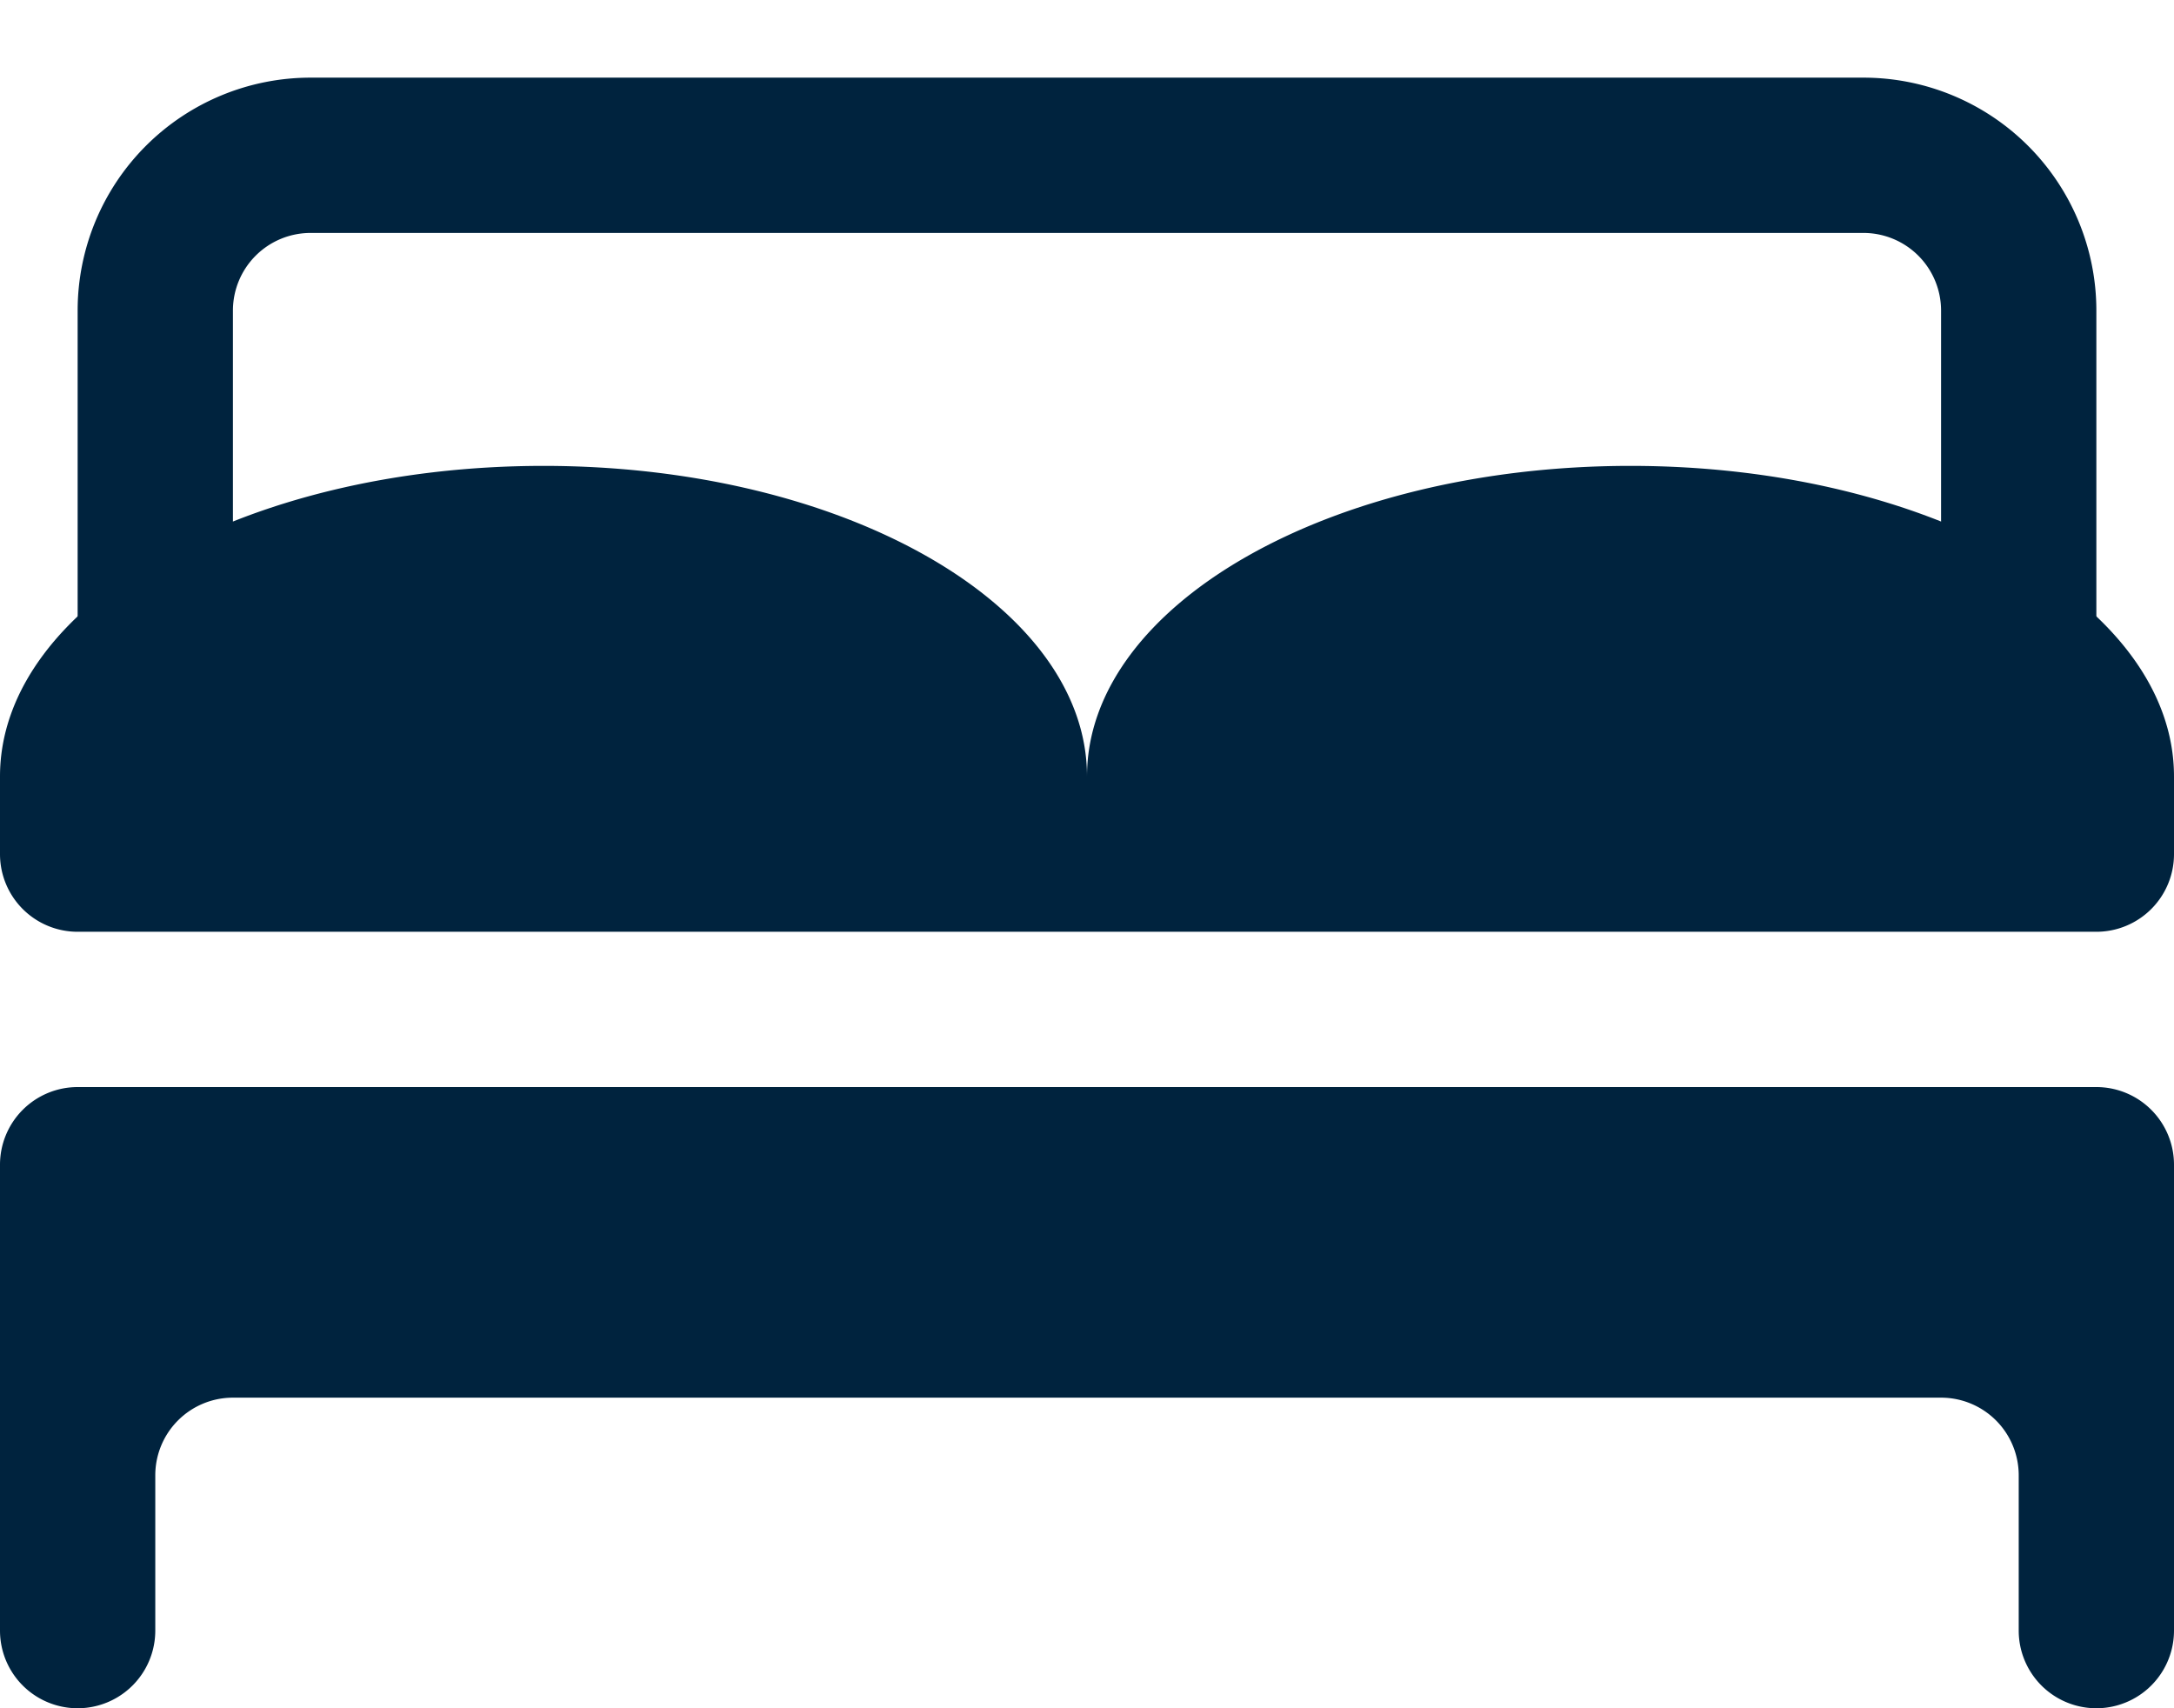
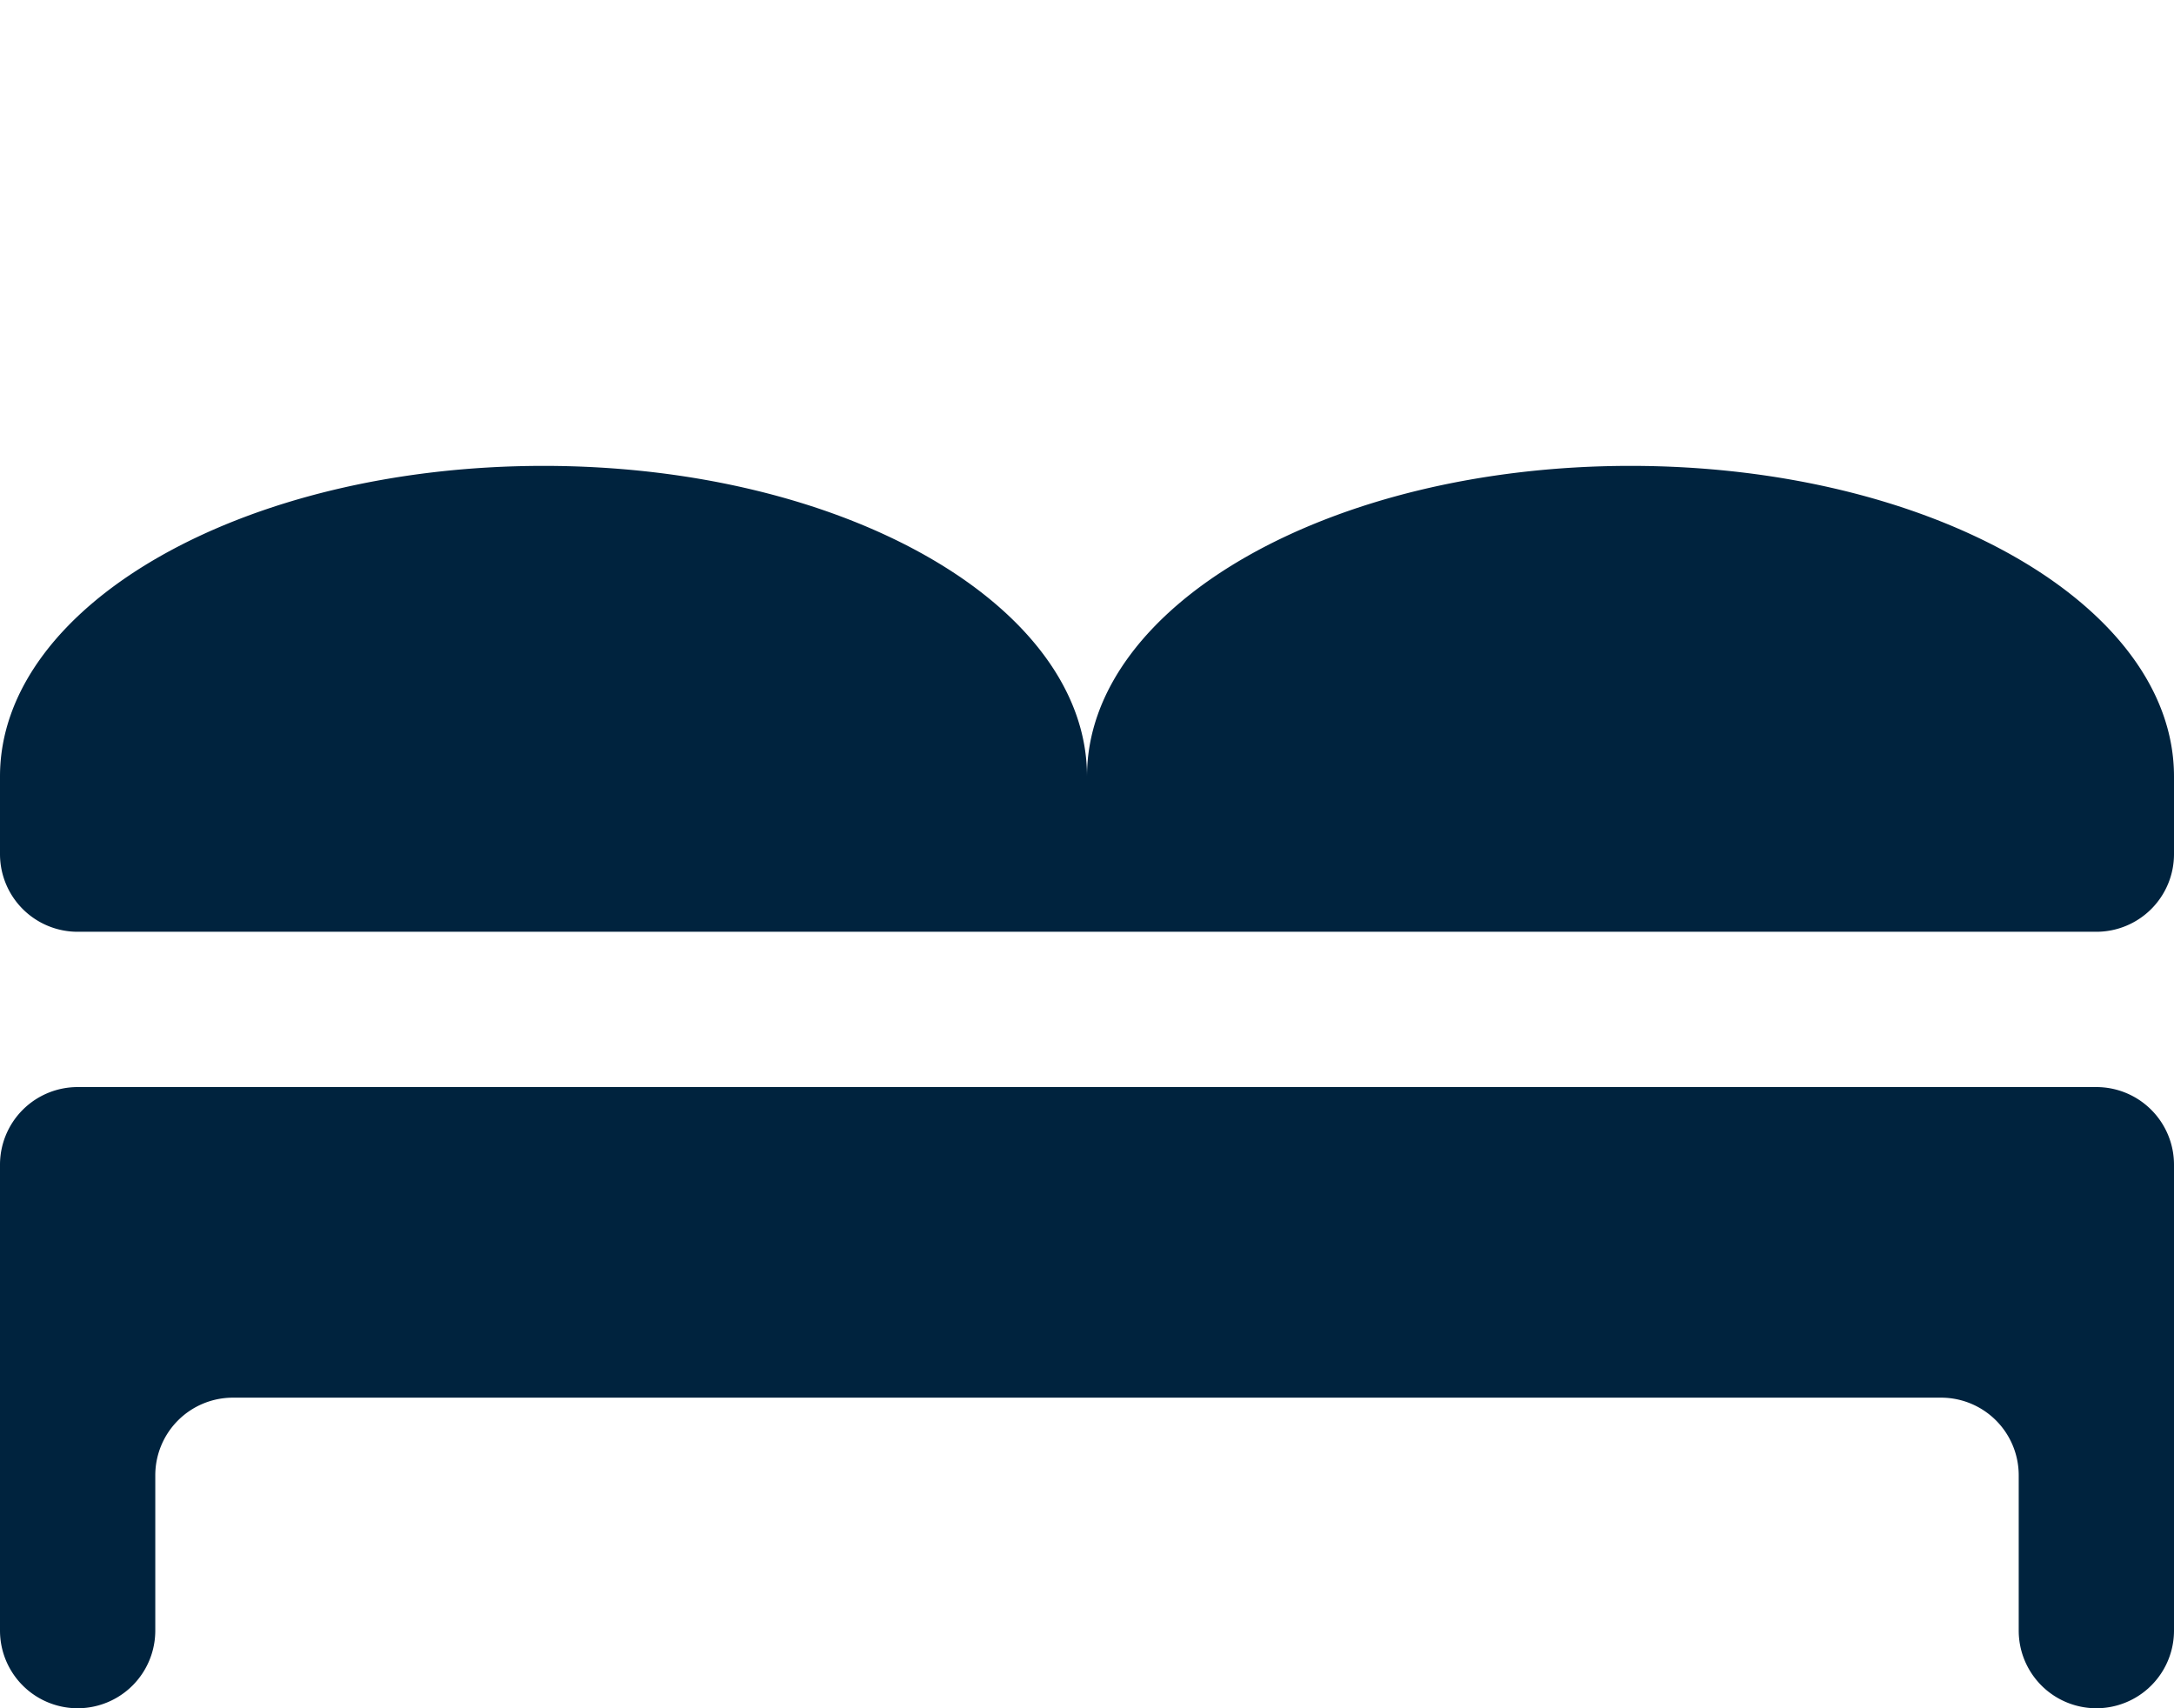
<svg xmlns="http://www.w3.org/2000/svg" width="14" height="11" fill="none">
-   <path d="M12.5 4a.5.5 0 0 0 1 0h-1ZM.5 4a.5.5 0 0 0 1 0h-1ZM2 1.5h10v-1H2v1Zm10.5.5v2h1V2h-1Zm-11 2V2h-1v2h1ZM12 1.5a.5.5 0 0 1 .5.5h1A1.5 1.5 0 0 0 12 .5v1ZM2 .5A1.5 1.5 0 0 0 .5 2h1a.5.5 0 0 1 .5-.5v-1Z" fill="#00233E" />
  <path fill-rule="evenodd" clip-rule="evenodd" d="M0 7.5A.5.5 0 0 1 .5 7h13a.5.5 0 0 1 .5.5v3a.5.5 0 0 1-1 0v-1a.5.5 0 0 0-.5-.5h-11a.5.5 0 0 0-.5.5v1a.5.5 0 0 1-1 0v-3ZM3.5 3C1.567 3 0 3.895 0 5v.5a.5.5 0 0 0 .5.5h13a.5.5 0 0 0 .5-.5V5c0-1.105-1.567-2-3.5-2S7 3.895 7 5c0-1.105-1.567-2-3.5-2Z" fill="#00233E" />
</svg>